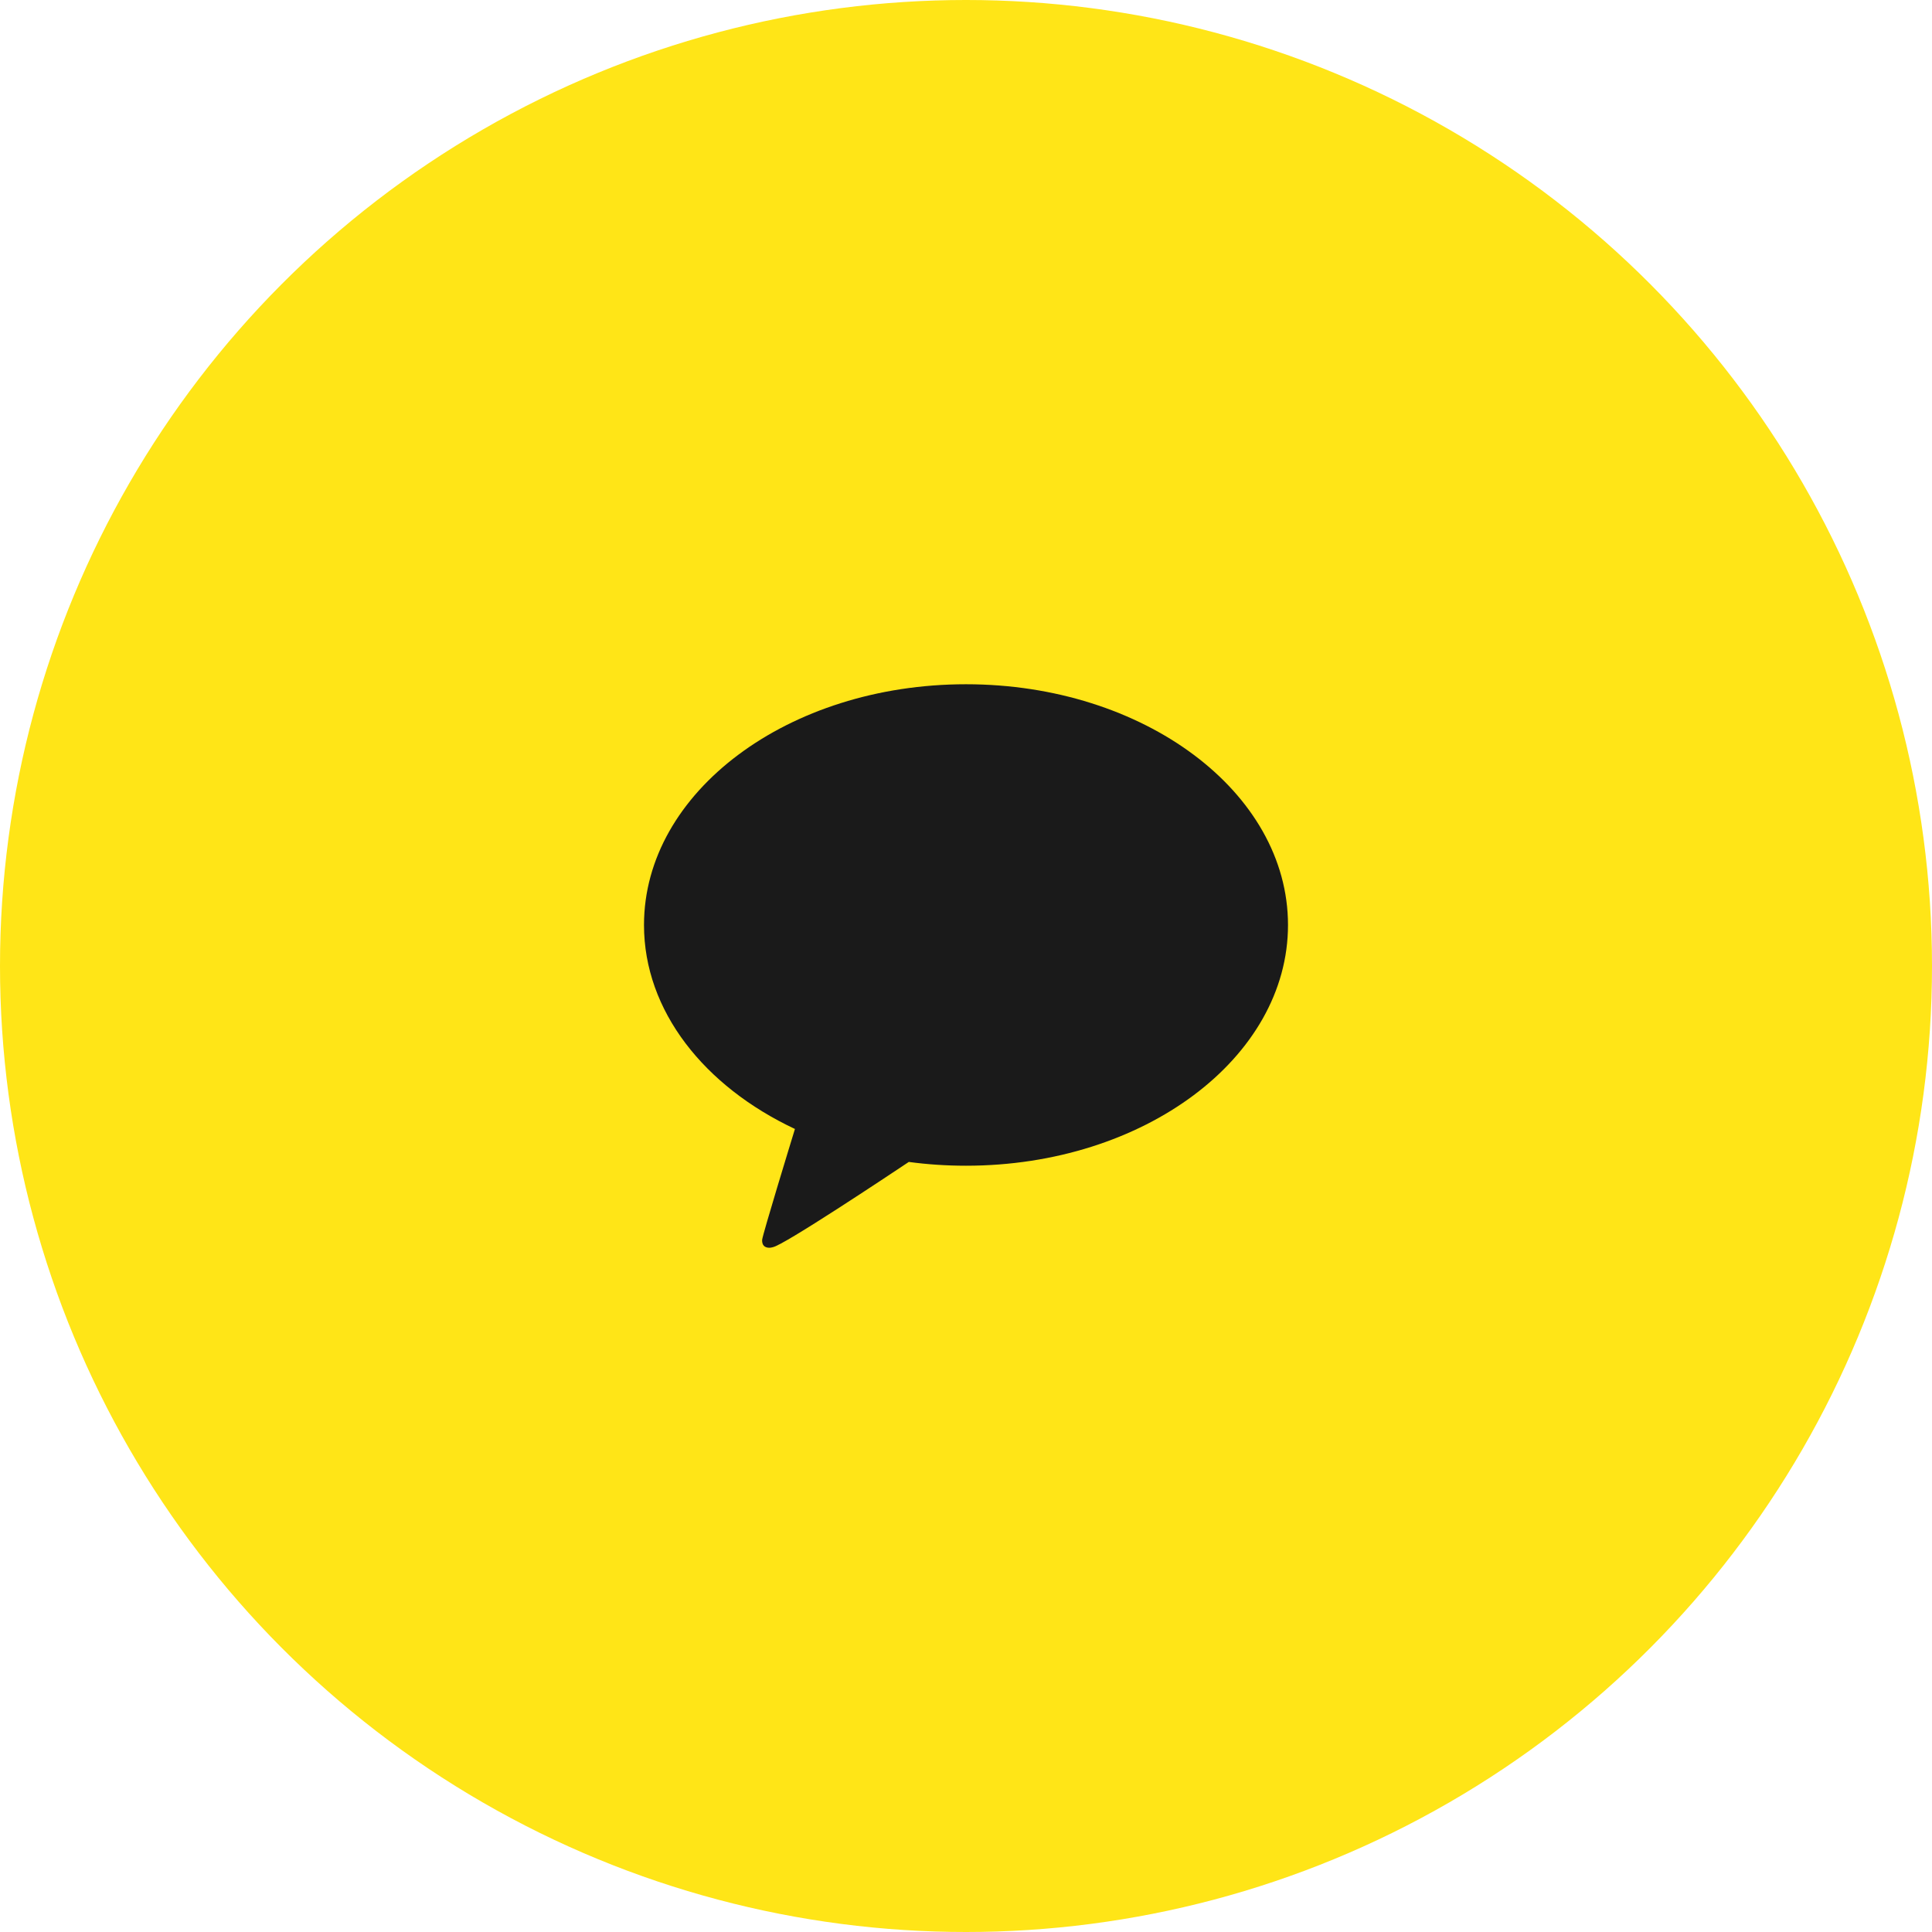
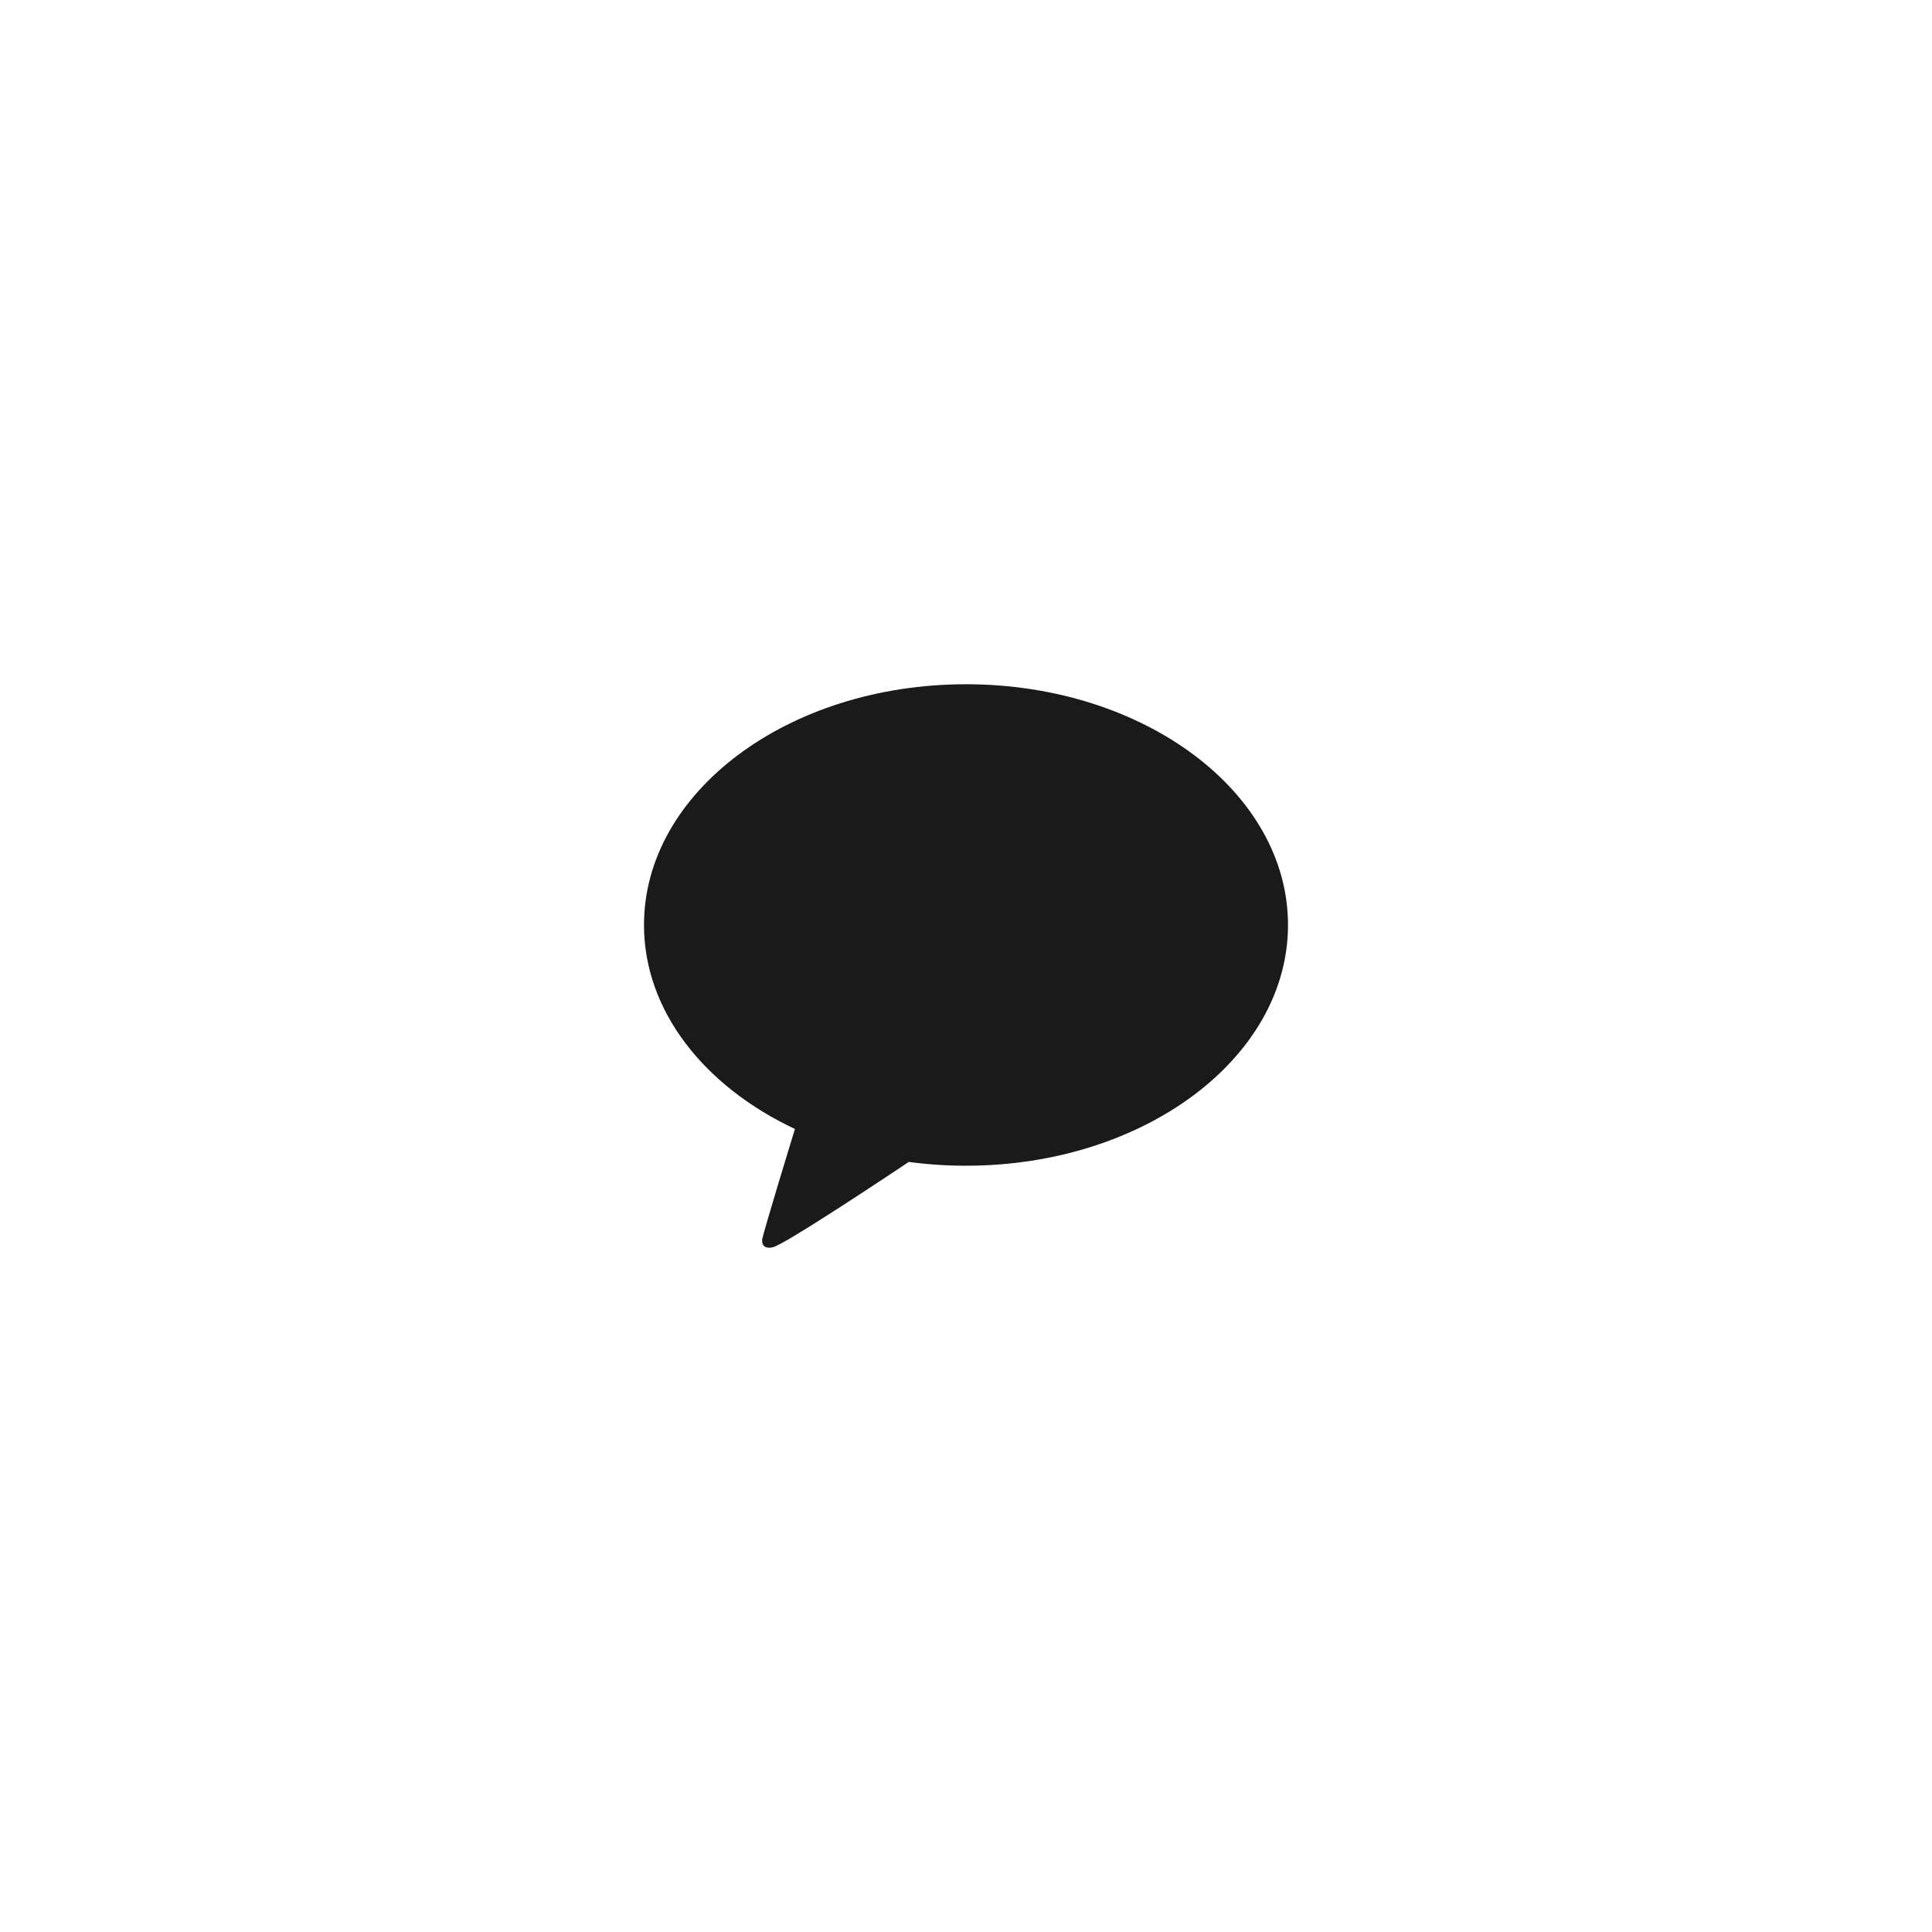
<svg xmlns="http://www.w3.org/2000/svg" width="48" height="48" viewBox="0 0 48 48" fill="none">
-   <circle cx="24" cy="24" r="24" fill="#FFE517" />
  <path d="M24 17C19.582 17 16 19.678 16 22.981C16 25.116 17.497 26.99 19.75 28.049C19.627 28.449 18.962 30.626 18.936 30.797C18.936 30.797 18.92 30.926 19.008 30.975C19.096 31.024 19.199 30.986 19.199 30.986C19.45 30.953 22.117 29.176 22.579 28.868C23.04 28.93 23.515 28.962 24 28.962C28.418 28.962 32 26.284 32 22.981C32 19.678 28.418 17 24 17Z" fill="#1A1A1A" />
</svg>